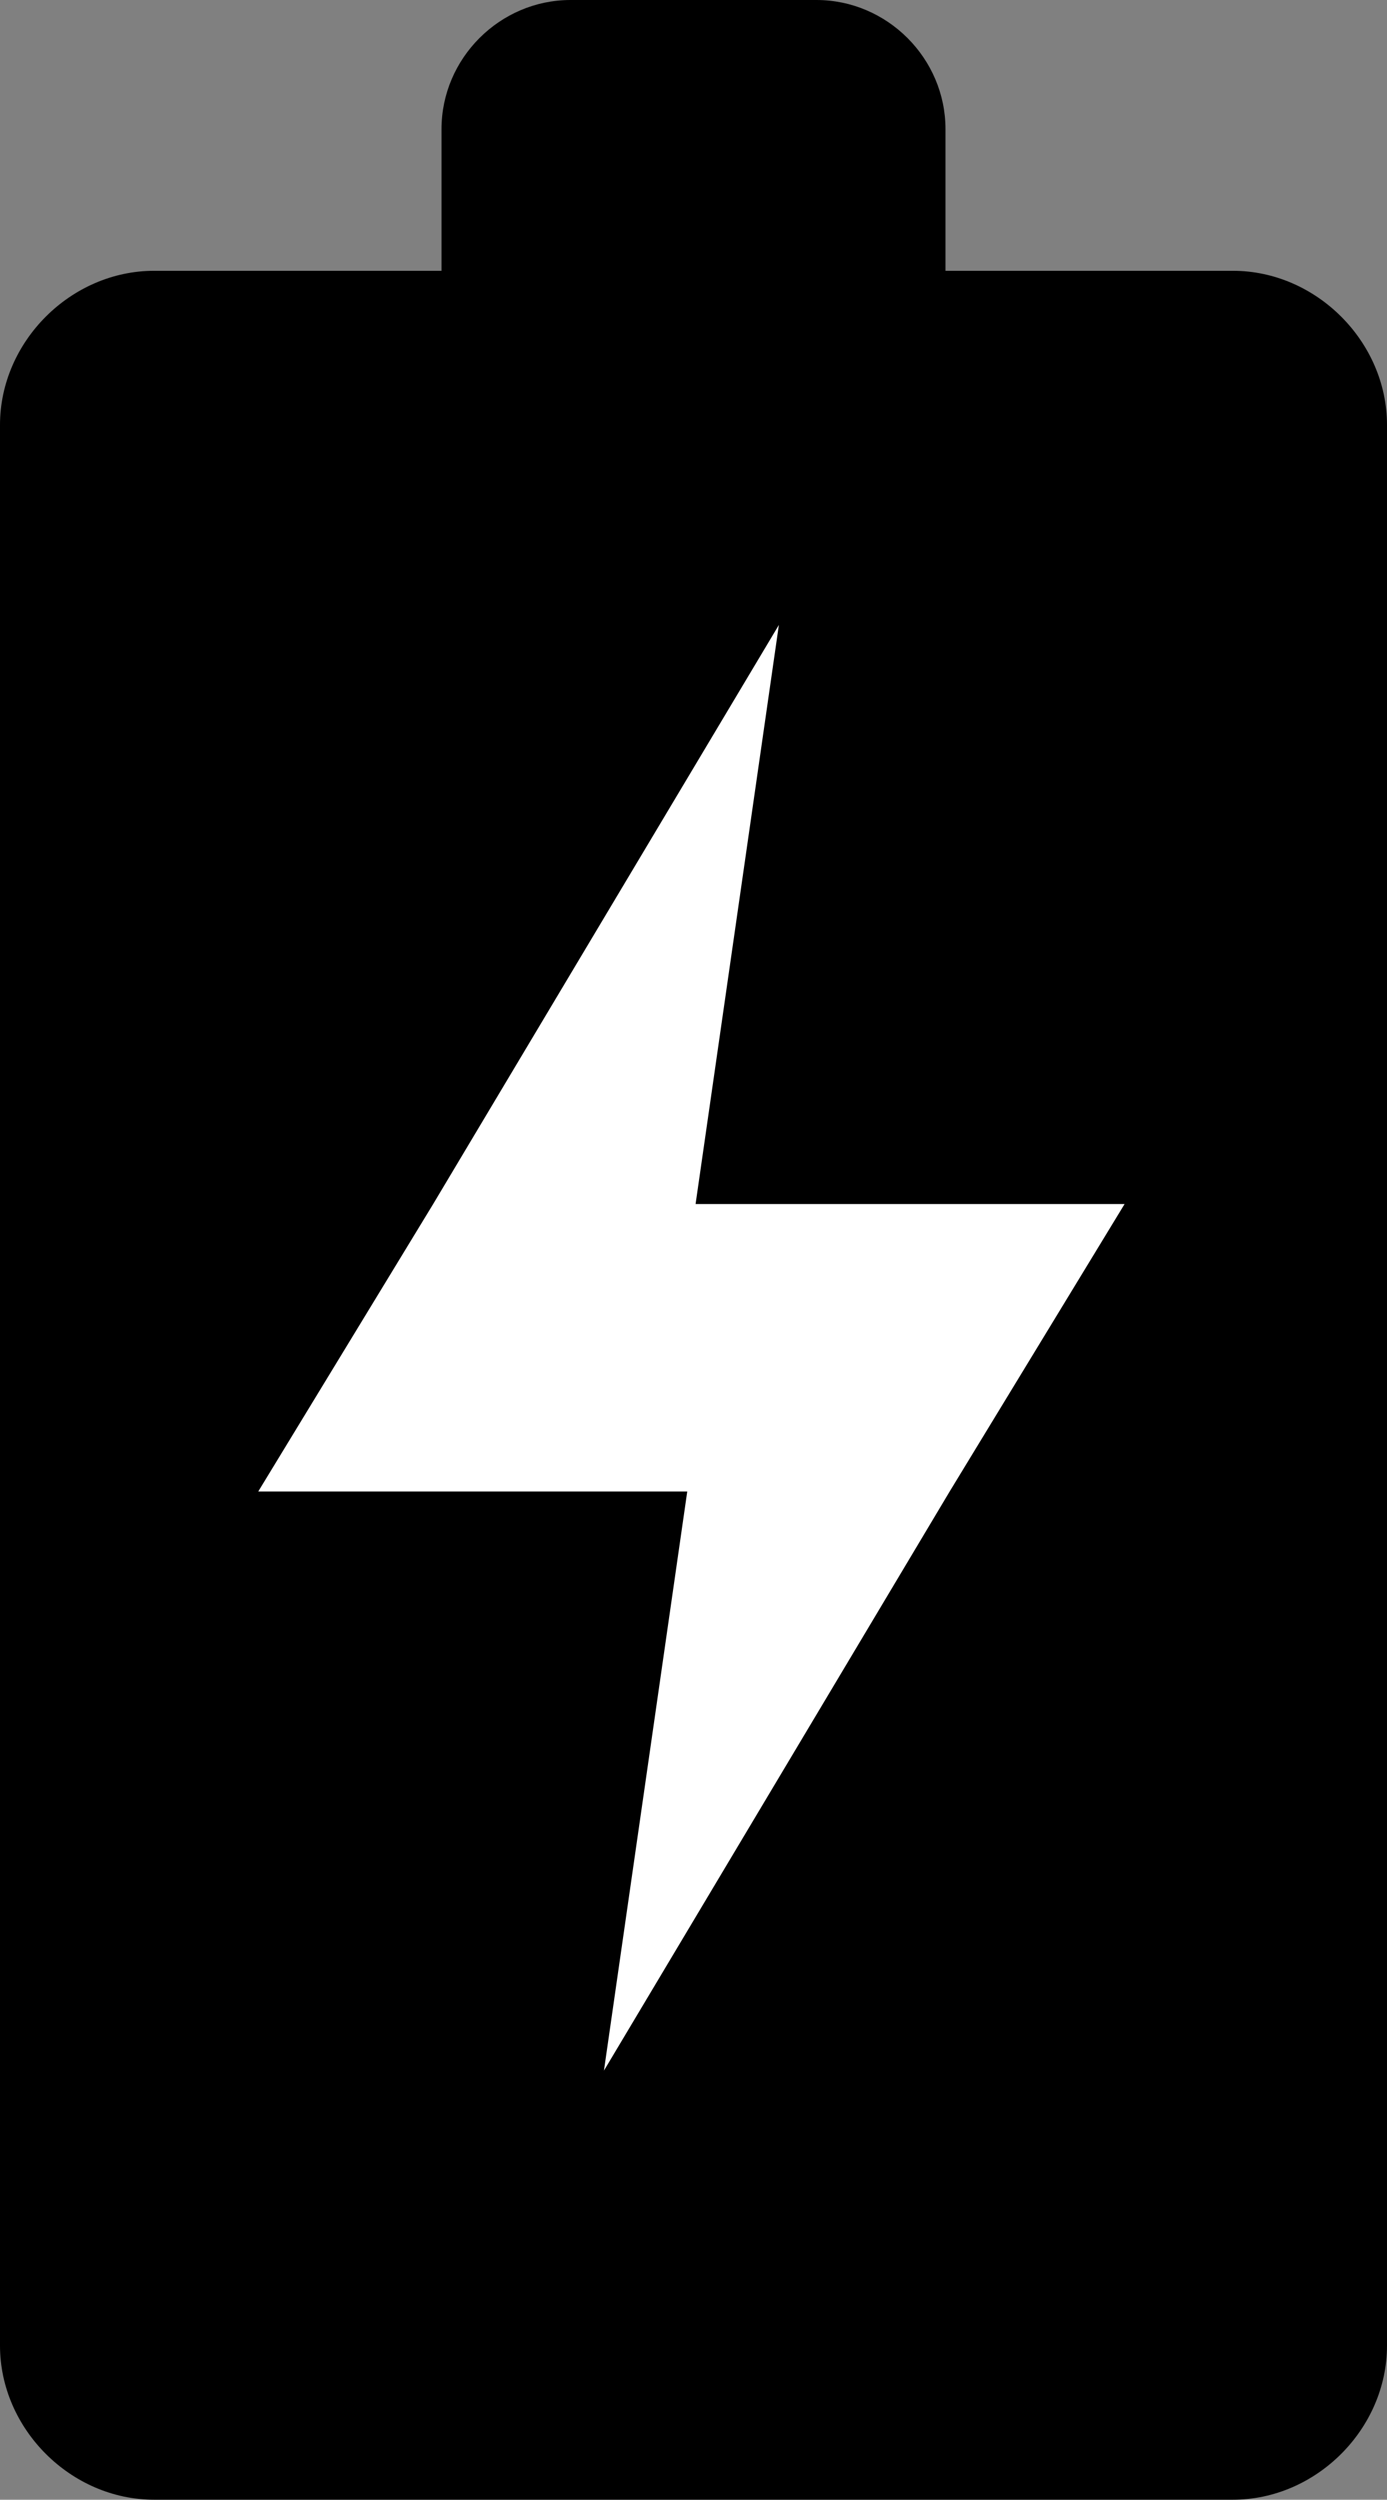
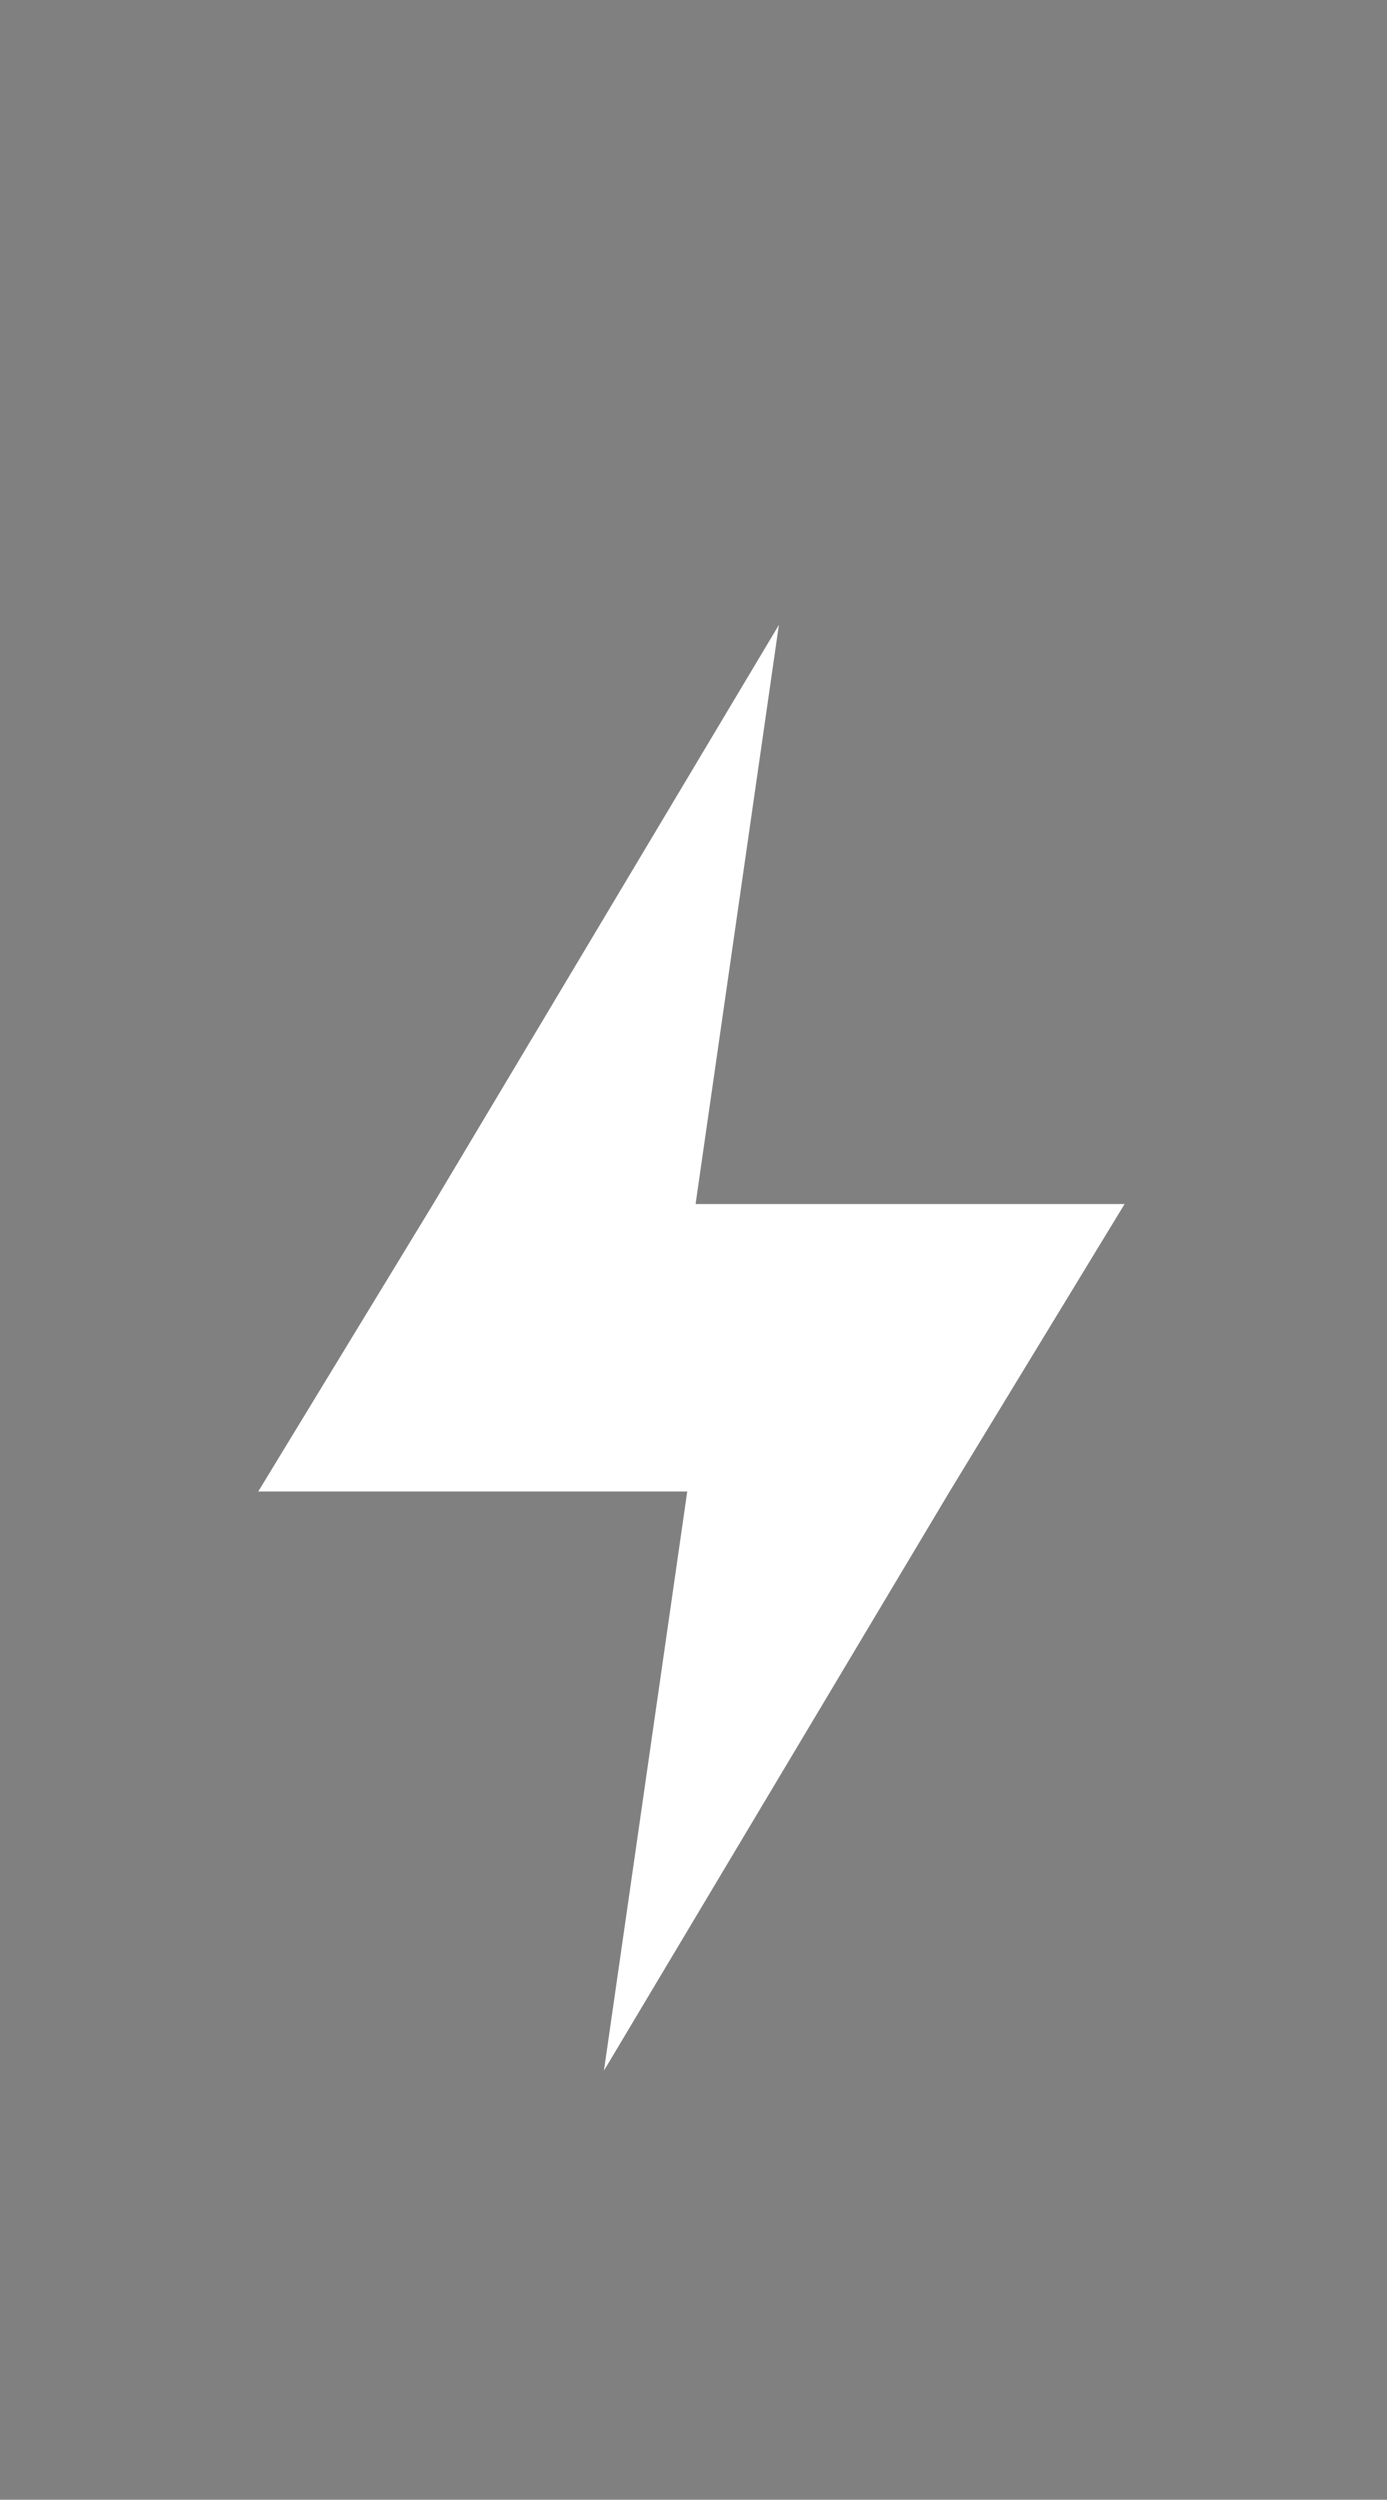
<svg xmlns="http://www.w3.org/2000/svg" x="0px" y="0px" viewBox="0 0 33.3 60" style="enable-background:new 0 0 33.3 60;" xml:space="preserve">
  <rect x="0" y="0" width="33.3" height="60" fill="#808080" stroke="none" />
  <style type="text/css">	.st0{fill:#FFFFFF;}</style>
-   <path d="M29.6,6.5h-6.9V3.1c0-1.7-1.4-3.1-3.1-3.1c0,0,0,0,0,0h-5.9c-1.7,0-3.1,1.4-3.1,3.1v3.4H3.7 c-2,0-3.7,1.7-3.7,3.7v46.1c0,2,1.7,3.7,3.7,3.7c0,0,0,0,0,0h25.9c2,0,3.7-1.7,3.7-3.7V10.2C33.3,8.2,31.6,6.5,29.6,6.5L29.6,6.5" />
  <path id="Path_599" class="st0" d="M16.7,28.9l2-13.9l-8.3,13.9l-4.2,6.9h10.3l-2,13.9l8.3-13.9l4.2-6.9L16.7,28.9z" />
</svg>